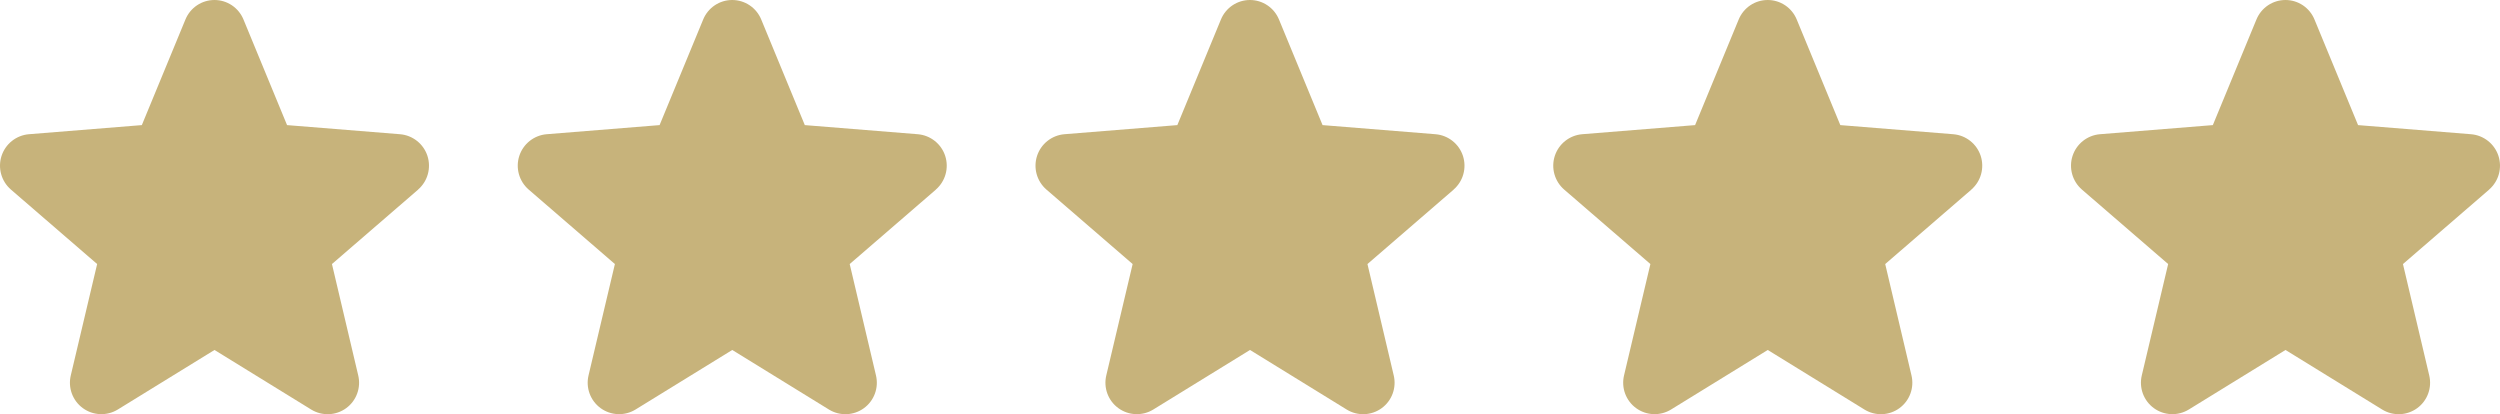
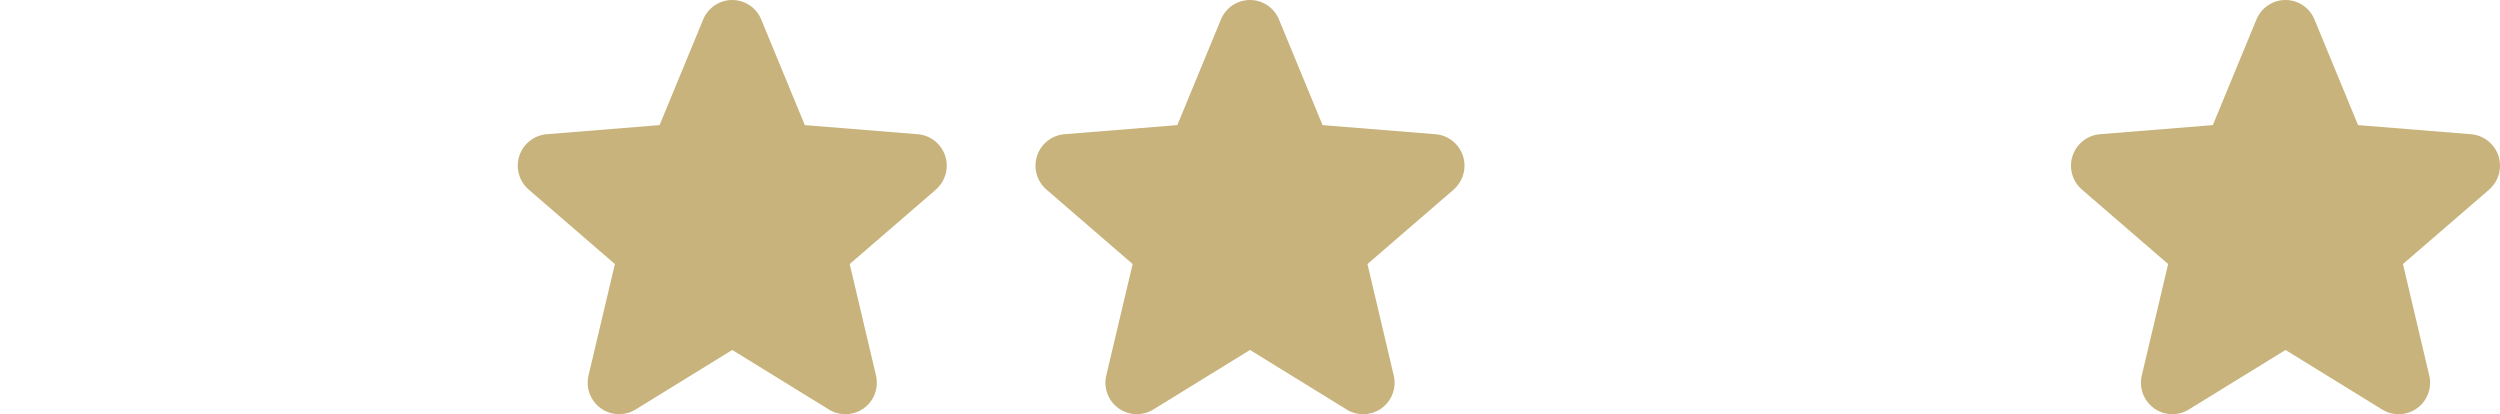
<svg xmlns="http://www.w3.org/2000/svg" width="169" height="28" viewBox="0 0 169 28" fill="none">
-   <path d="M28.269 12.815L22.44 17.849L24.216 25.378C24.314 25.786 24.288 26.215 24.143 26.609C23.998 27.004 23.739 27.346 23.4 27.593C23.06 27.84 22.655 27.981 22.235 27.998C21.816 28.015 21.4 27.907 21.042 27.688L14.5 23.658L7.955 27.688C7.596 27.906 7.182 28.013 6.763 27.995C6.344 27.978 5.94 27.837 5.601 27.59C5.262 27.343 5.003 27.001 4.858 26.607C4.713 26.214 4.688 25.786 4.785 25.378L6.567 17.849L0.738 12.815C0.421 12.54 0.192 12.179 0.079 11.775C-0.034 11.371 -0.026 10.943 0.103 10.544C0.232 10.145 0.475 9.793 0.803 9.531C1.131 9.27 1.528 9.111 1.945 9.074L9.588 8.457L12.536 1.316C12.696 0.927 12.968 0.594 13.317 0.359C13.666 0.125 14.077 0 14.497 0C14.917 0 15.328 0.125 15.677 0.359C16.026 0.594 16.298 0.927 16.458 1.316L19.405 8.457L27.047 9.074C27.466 9.109 27.864 9.268 28.193 9.529C28.522 9.79 28.766 10.142 28.896 10.541C29.025 10.941 29.034 11.37 28.921 11.774C28.809 12.179 28.579 12.541 28.261 12.816L28.269 12.815Z" fill="#C7B37B" />
  <path d="M63.269 12.815L57.44 17.849L59.216 25.378C59.314 25.786 59.288 26.215 59.143 26.609C58.998 27.004 58.739 27.346 58.4 27.593C58.06 27.84 57.655 27.981 57.235 27.998C56.816 28.015 56.4 27.907 56.042 27.688L49.5 23.658L42.955 27.688C42.596 27.906 42.182 28.013 41.763 27.995C41.344 27.978 40.94 27.837 40.601 27.59C40.262 27.343 40.003 27.001 39.858 26.607C39.713 26.214 39.688 25.786 39.785 25.378L41.567 17.849L35.738 12.815C35.421 12.54 35.192 12.179 35.079 11.775C34.966 11.371 34.974 10.943 35.103 10.544C35.232 10.145 35.475 9.793 35.803 9.531C36.131 9.27 36.528 9.111 36.945 9.074L44.588 8.457L47.536 1.316C47.696 0.927 47.968 0.594 48.317 0.359C48.666 0.125 49.077 0 49.497 0C49.917 0 50.328 0.125 50.677 0.359C51.026 0.594 51.298 0.927 51.458 1.316L54.405 8.457L62.047 9.074C62.466 9.109 62.864 9.268 63.193 9.529C63.522 9.79 63.766 10.142 63.896 10.541C64.025 10.941 64.034 11.37 63.921 11.774C63.809 12.179 63.579 12.541 63.261 12.816L63.269 12.815Z" fill="#C7B37B" />
  <path d="M98.269 12.815L92.44 17.849L94.216 25.378C94.314 25.786 94.288 26.215 94.143 26.609C93.998 27.004 93.739 27.346 93.4 27.593C93.06 27.84 92.655 27.981 92.235 27.998C91.816 28.015 91.4 27.907 91.042 27.688L84.5 23.658L77.955 27.688C77.596 27.906 77.182 28.013 76.763 27.995C76.344 27.978 75.939 27.837 75.601 27.59C75.262 27.343 75.003 27.001 74.858 26.607C74.713 26.214 74.688 25.786 74.785 25.378L76.567 17.849L70.738 12.815C70.421 12.54 70.192 12.179 70.079 11.775C69.966 11.371 69.975 10.943 70.103 10.544C70.232 10.145 70.475 9.793 70.803 9.531C71.131 9.27 71.528 9.111 71.945 9.074L79.588 8.457L82.536 1.316C82.696 0.927 82.968 0.594 83.317 0.359C83.666 0.125 84.077 0 84.497 0C84.917 0 85.328 0.125 85.677 0.359C86.026 0.594 86.298 0.927 86.458 1.316L89.405 8.457L97.047 9.074C97.466 9.109 97.864 9.268 98.193 9.529C98.522 9.79 98.766 10.142 98.896 10.541C99.025 10.941 99.034 11.37 98.921 11.774C98.809 12.179 98.579 12.541 98.261 12.816L98.269 12.815Z" fill="#C7B37B" />
-   <path d="M133.269 12.815L127.44 17.849L129.216 25.378C129.314 25.786 129.288 26.215 129.143 26.609C128.998 27.004 128.739 27.346 128.4 27.593C128.06 27.84 127.655 27.981 127.235 27.998C126.816 28.015 126.4 27.907 126.042 27.688L119.5 23.658L112.955 27.688C112.596 27.906 112.182 28.013 111.763 27.995C111.344 27.978 110.94 27.837 110.601 27.59C110.262 27.343 110.003 27.001 109.858 26.607C109.713 26.214 109.688 25.786 109.785 25.378L111.567 17.849L105.738 12.815C105.421 12.54 105.192 12.179 105.079 11.775C104.966 11.371 104.974 10.943 105.103 10.544C105.232 10.145 105.475 9.793 105.803 9.531C106.131 9.27 106.528 9.111 106.945 9.074L114.588 8.457L117.536 1.316C117.696 0.927 117.968 0.594 118.317 0.359C118.666 0.125 119.077 0 119.497 0C119.917 0 120.328 0.125 120.677 0.359C121.026 0.594 121.298 0.927 121.458 1.316L124.405 8.457L132.047 9.074C132.466 9.109 132.864 9.268 133.193 9.529C133.522 9.79 133.766 10.142 133.896 10.541C134.025 10.941 134.034 11.37 133.921 11.774C133.809 12.179 133.579 12.541 133.261 12.816L133.269 12.815Z" fill="#C7B37B" />
  <path d="M168.269 12.815L162.44 17.849L164.216 25.378C164.314 25.786 164.288 26.215 164.143 26.609C163.998 27.004 163.739 27.346 163.4 27.593C163.06 27.84 162.655 27.981 162.235 27.998C161.816 28.015 161.4 27.907 161.042 27.688L154.5 23.658L147.955 27.688C147.596 27.906 147.182 28.013 146.763 27.995C146.344 27.978 145.94 27.837 145.601 27.59C145.262 27.343 145.003 27.001 144.858 26.607C144.713 26.214 144.688 25.786 144.785 25.378L146.567 17.849L140.738 12.815C140.421 12.54 140.192 12.179 140.079 11.775C139.966 11.371 139.974 10.943 140.103 10.544C140.232 10.145 140.475 9.793 140.803 9.531C141.131 9.27 141.528 9.111 141.945 9.074L149.588 8.457L152.536 1.316C152.696 0.927 152.968 0.594 153.317 0.359C153.666 0.125 154.077 0 154.497 0C154.917 0 155.328 0.125 155.677 0.359C156.026 0.594 156.298 0.927 156.458 1.316L159.405 8.457L167.047 9.074C167.466 9.109 167.864 9.268 168.193 9.529C168.522 9.79 168.766 10.142 168.896 10.541C169.025 10.941 169.034 11.37 168.921 11.774C168.809 12.179 168.579 12.541 168.261 12.816L168.269 12.815Z" fill="#C7B37B" />
</svg>